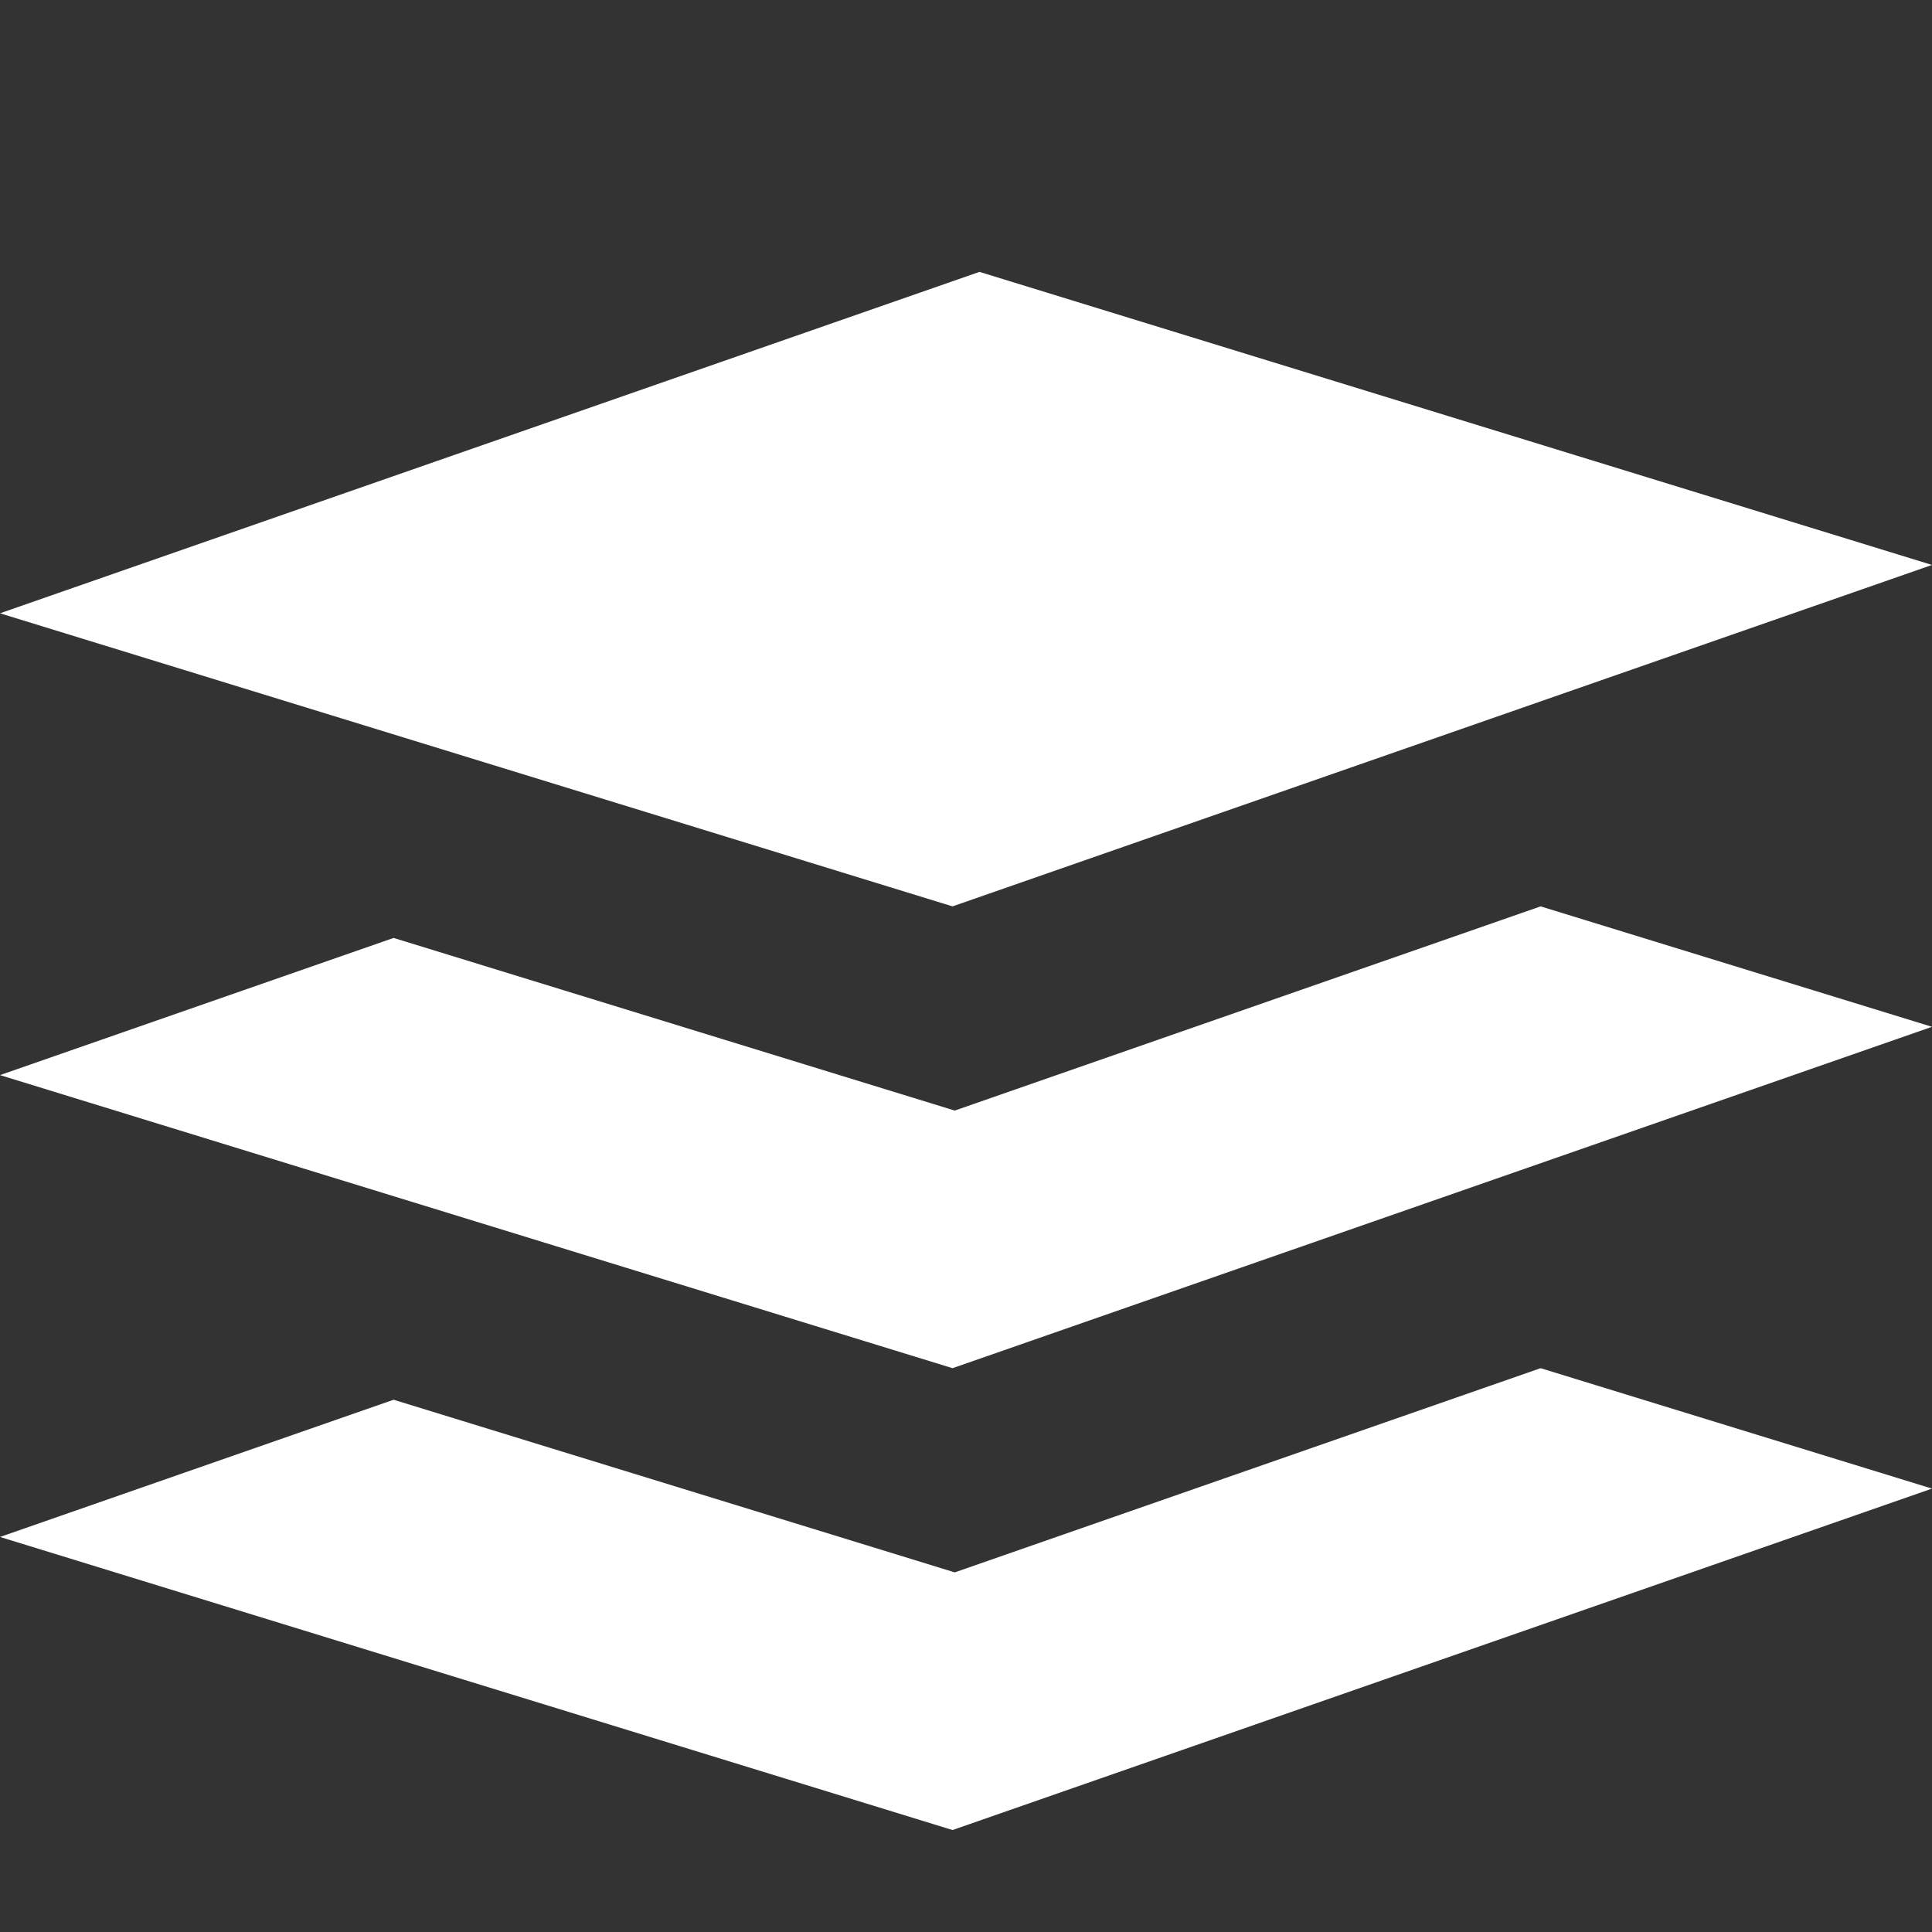
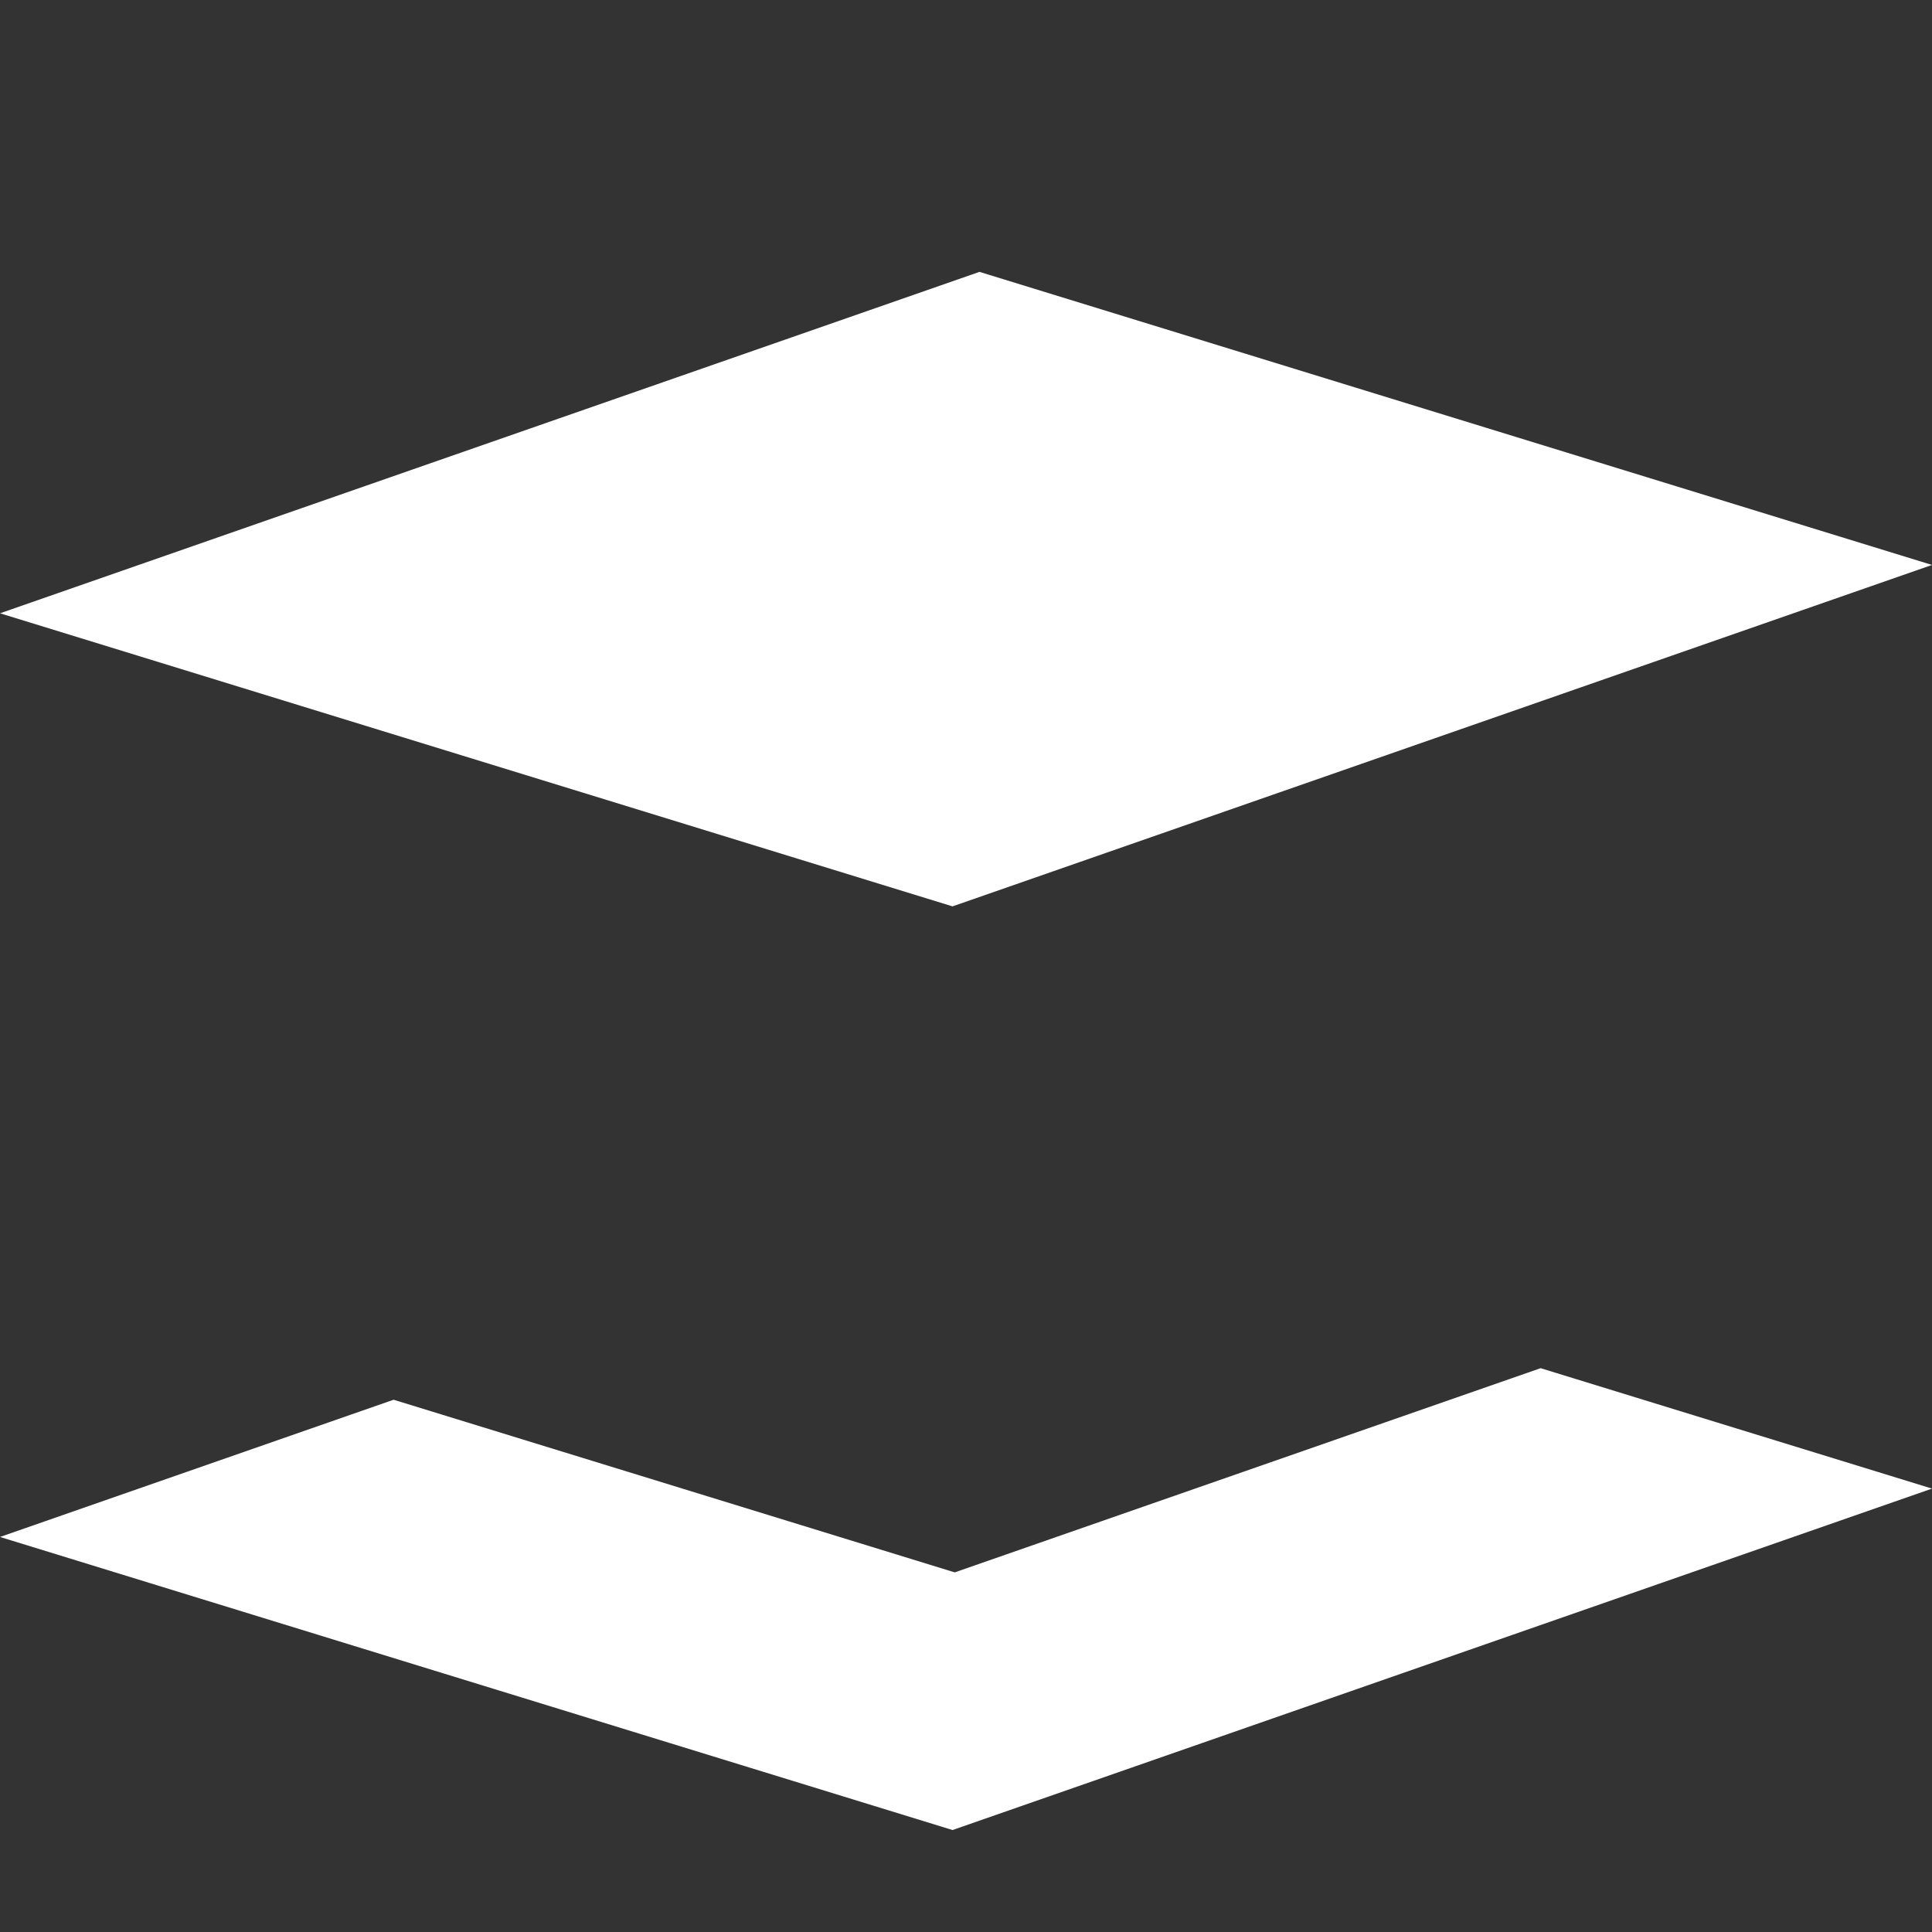
<svg xmlns="http://www.w3.org/2000/svg" width="36" height="36" viewBox="0 0 36 36" fill="none">
  <rect x="0" y="0" width="36" height="36" fill="#333333" stroke="none" />
  <path d="M28.707 25.494L17.79 29.299L7.334 26.082L0 28.639L17.749 34.1L36 27.738L28.707 25.494Z" fill="white" />
-   <path d="M28.707 16.889L17.79 20.694L7.334 17.477L0 20.033L17.749 25.494L36 19.133L28.707 16.889Z" fill="white" />
  <path d="M17.749 16.889L36 10.527L18.251 5.066L0 11.428L17.749 16.889Z" fill="white" />
</svg>